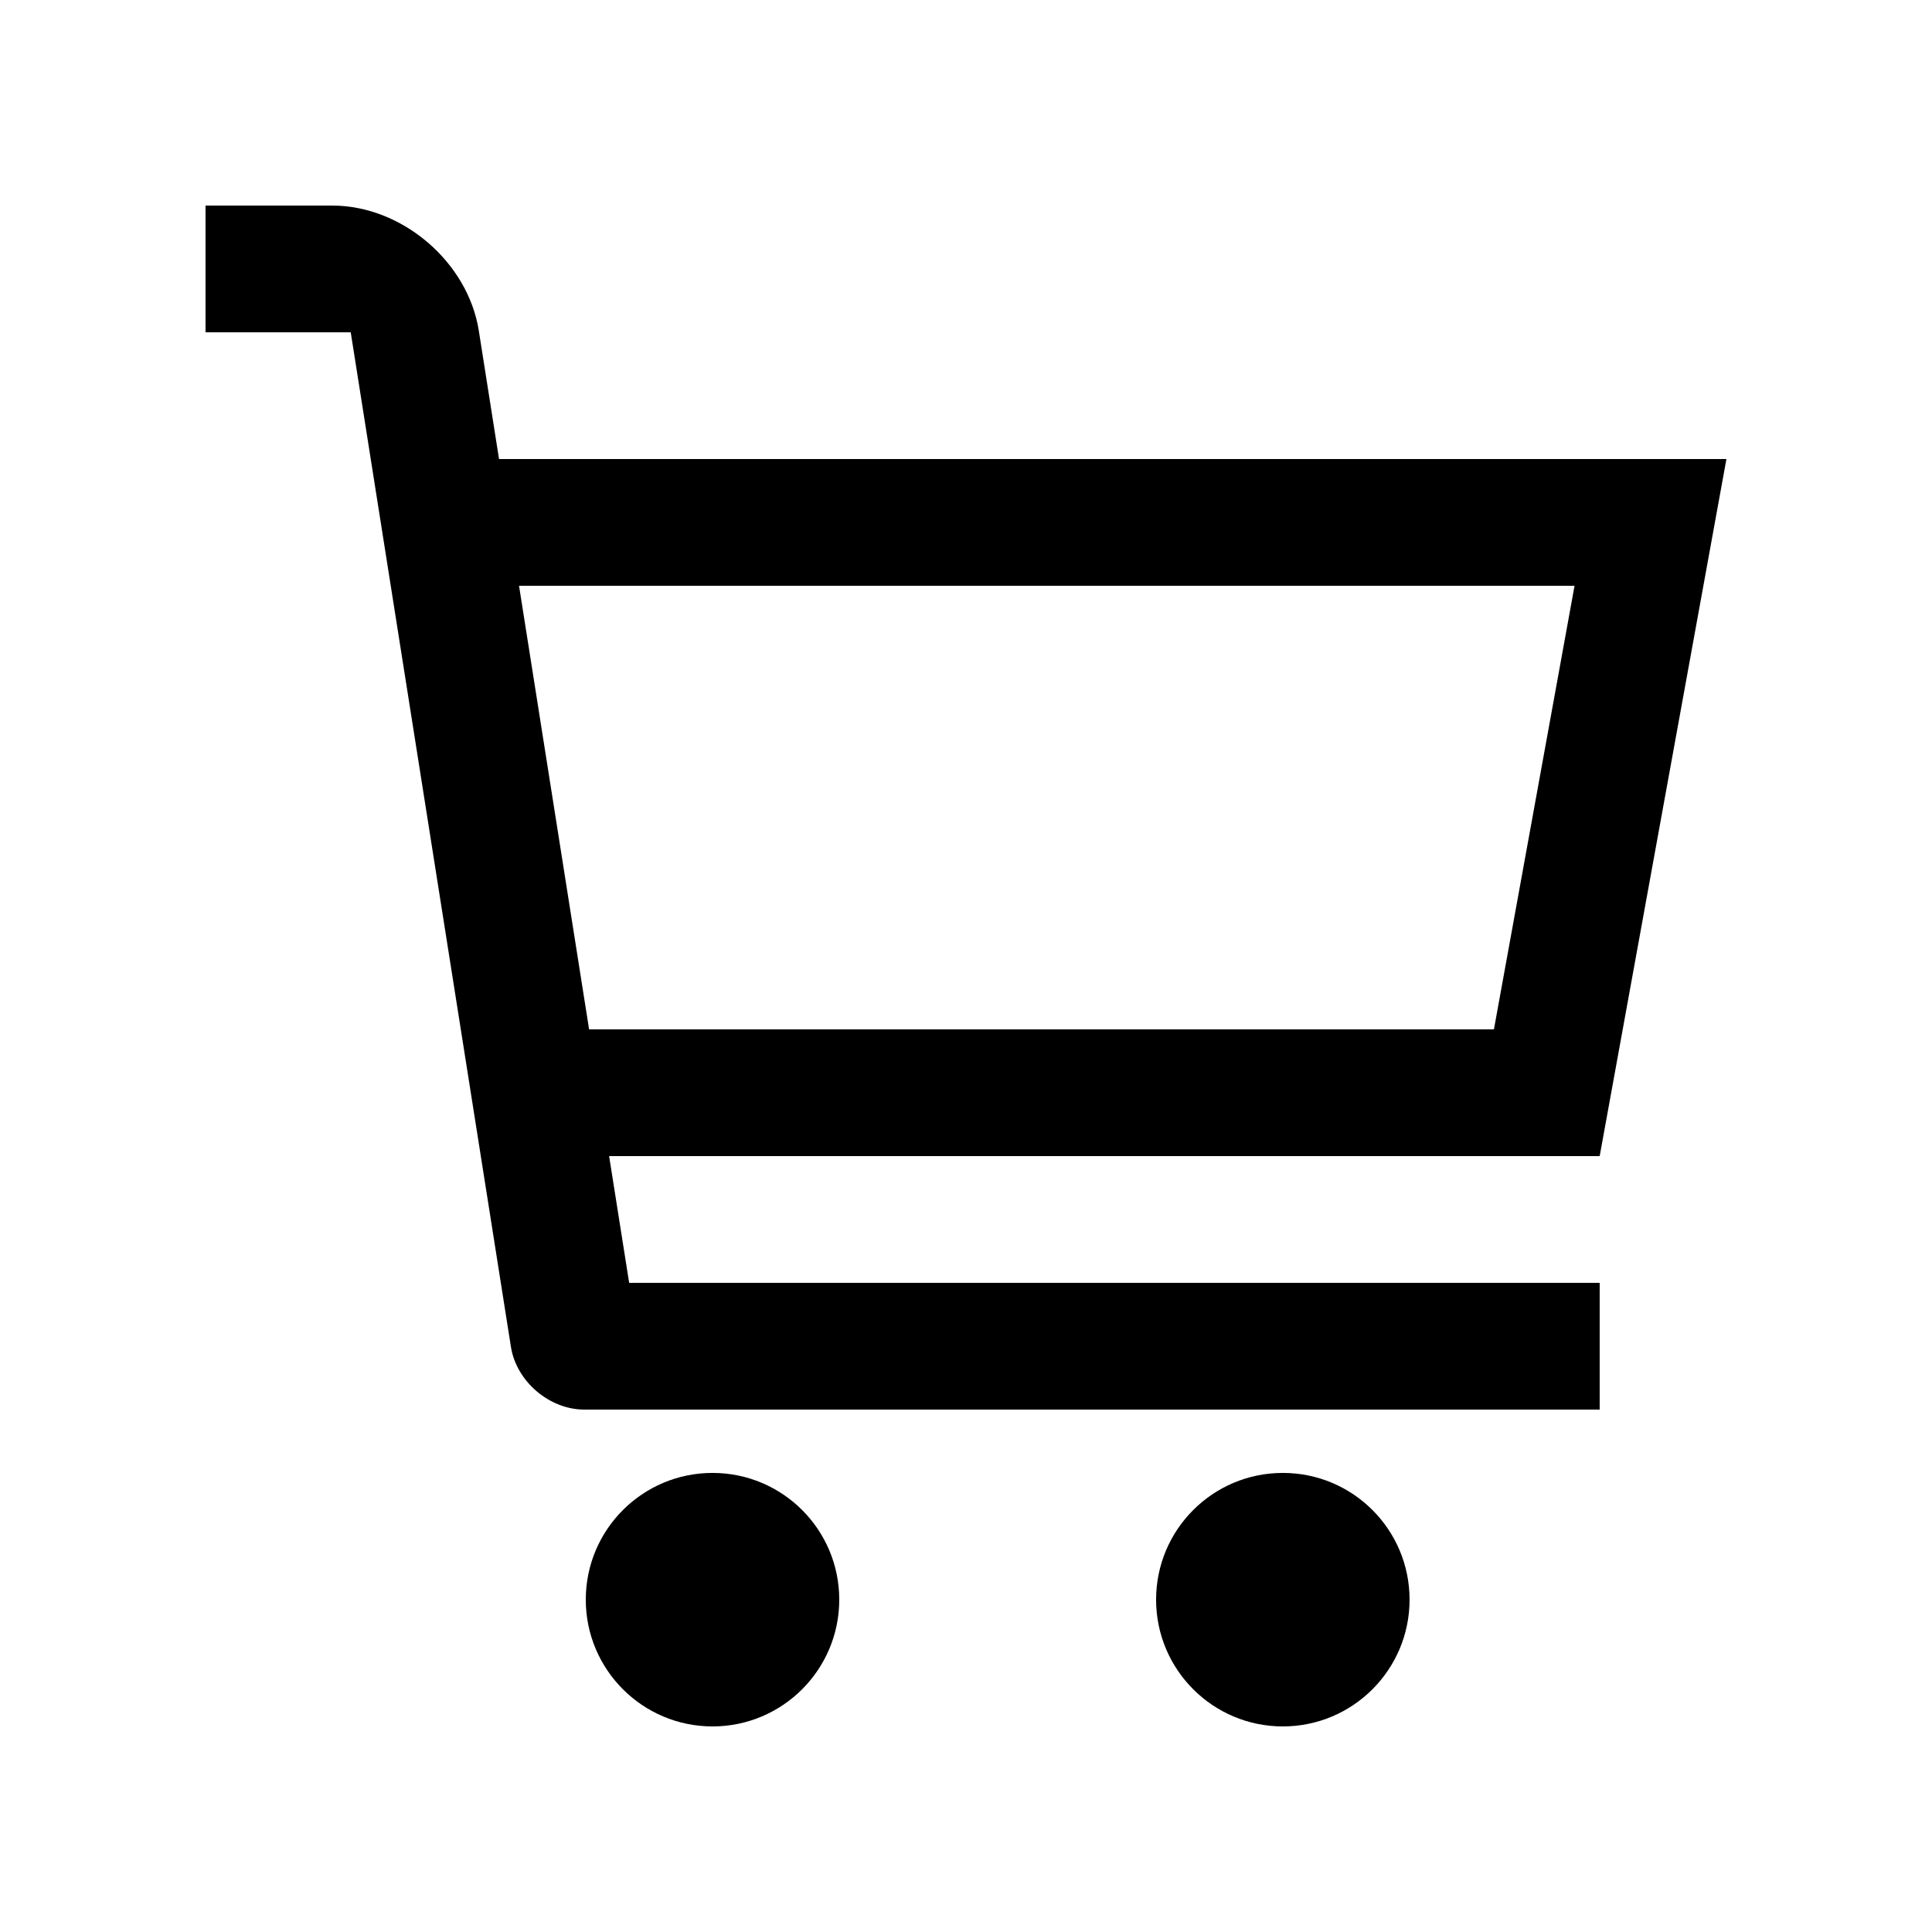
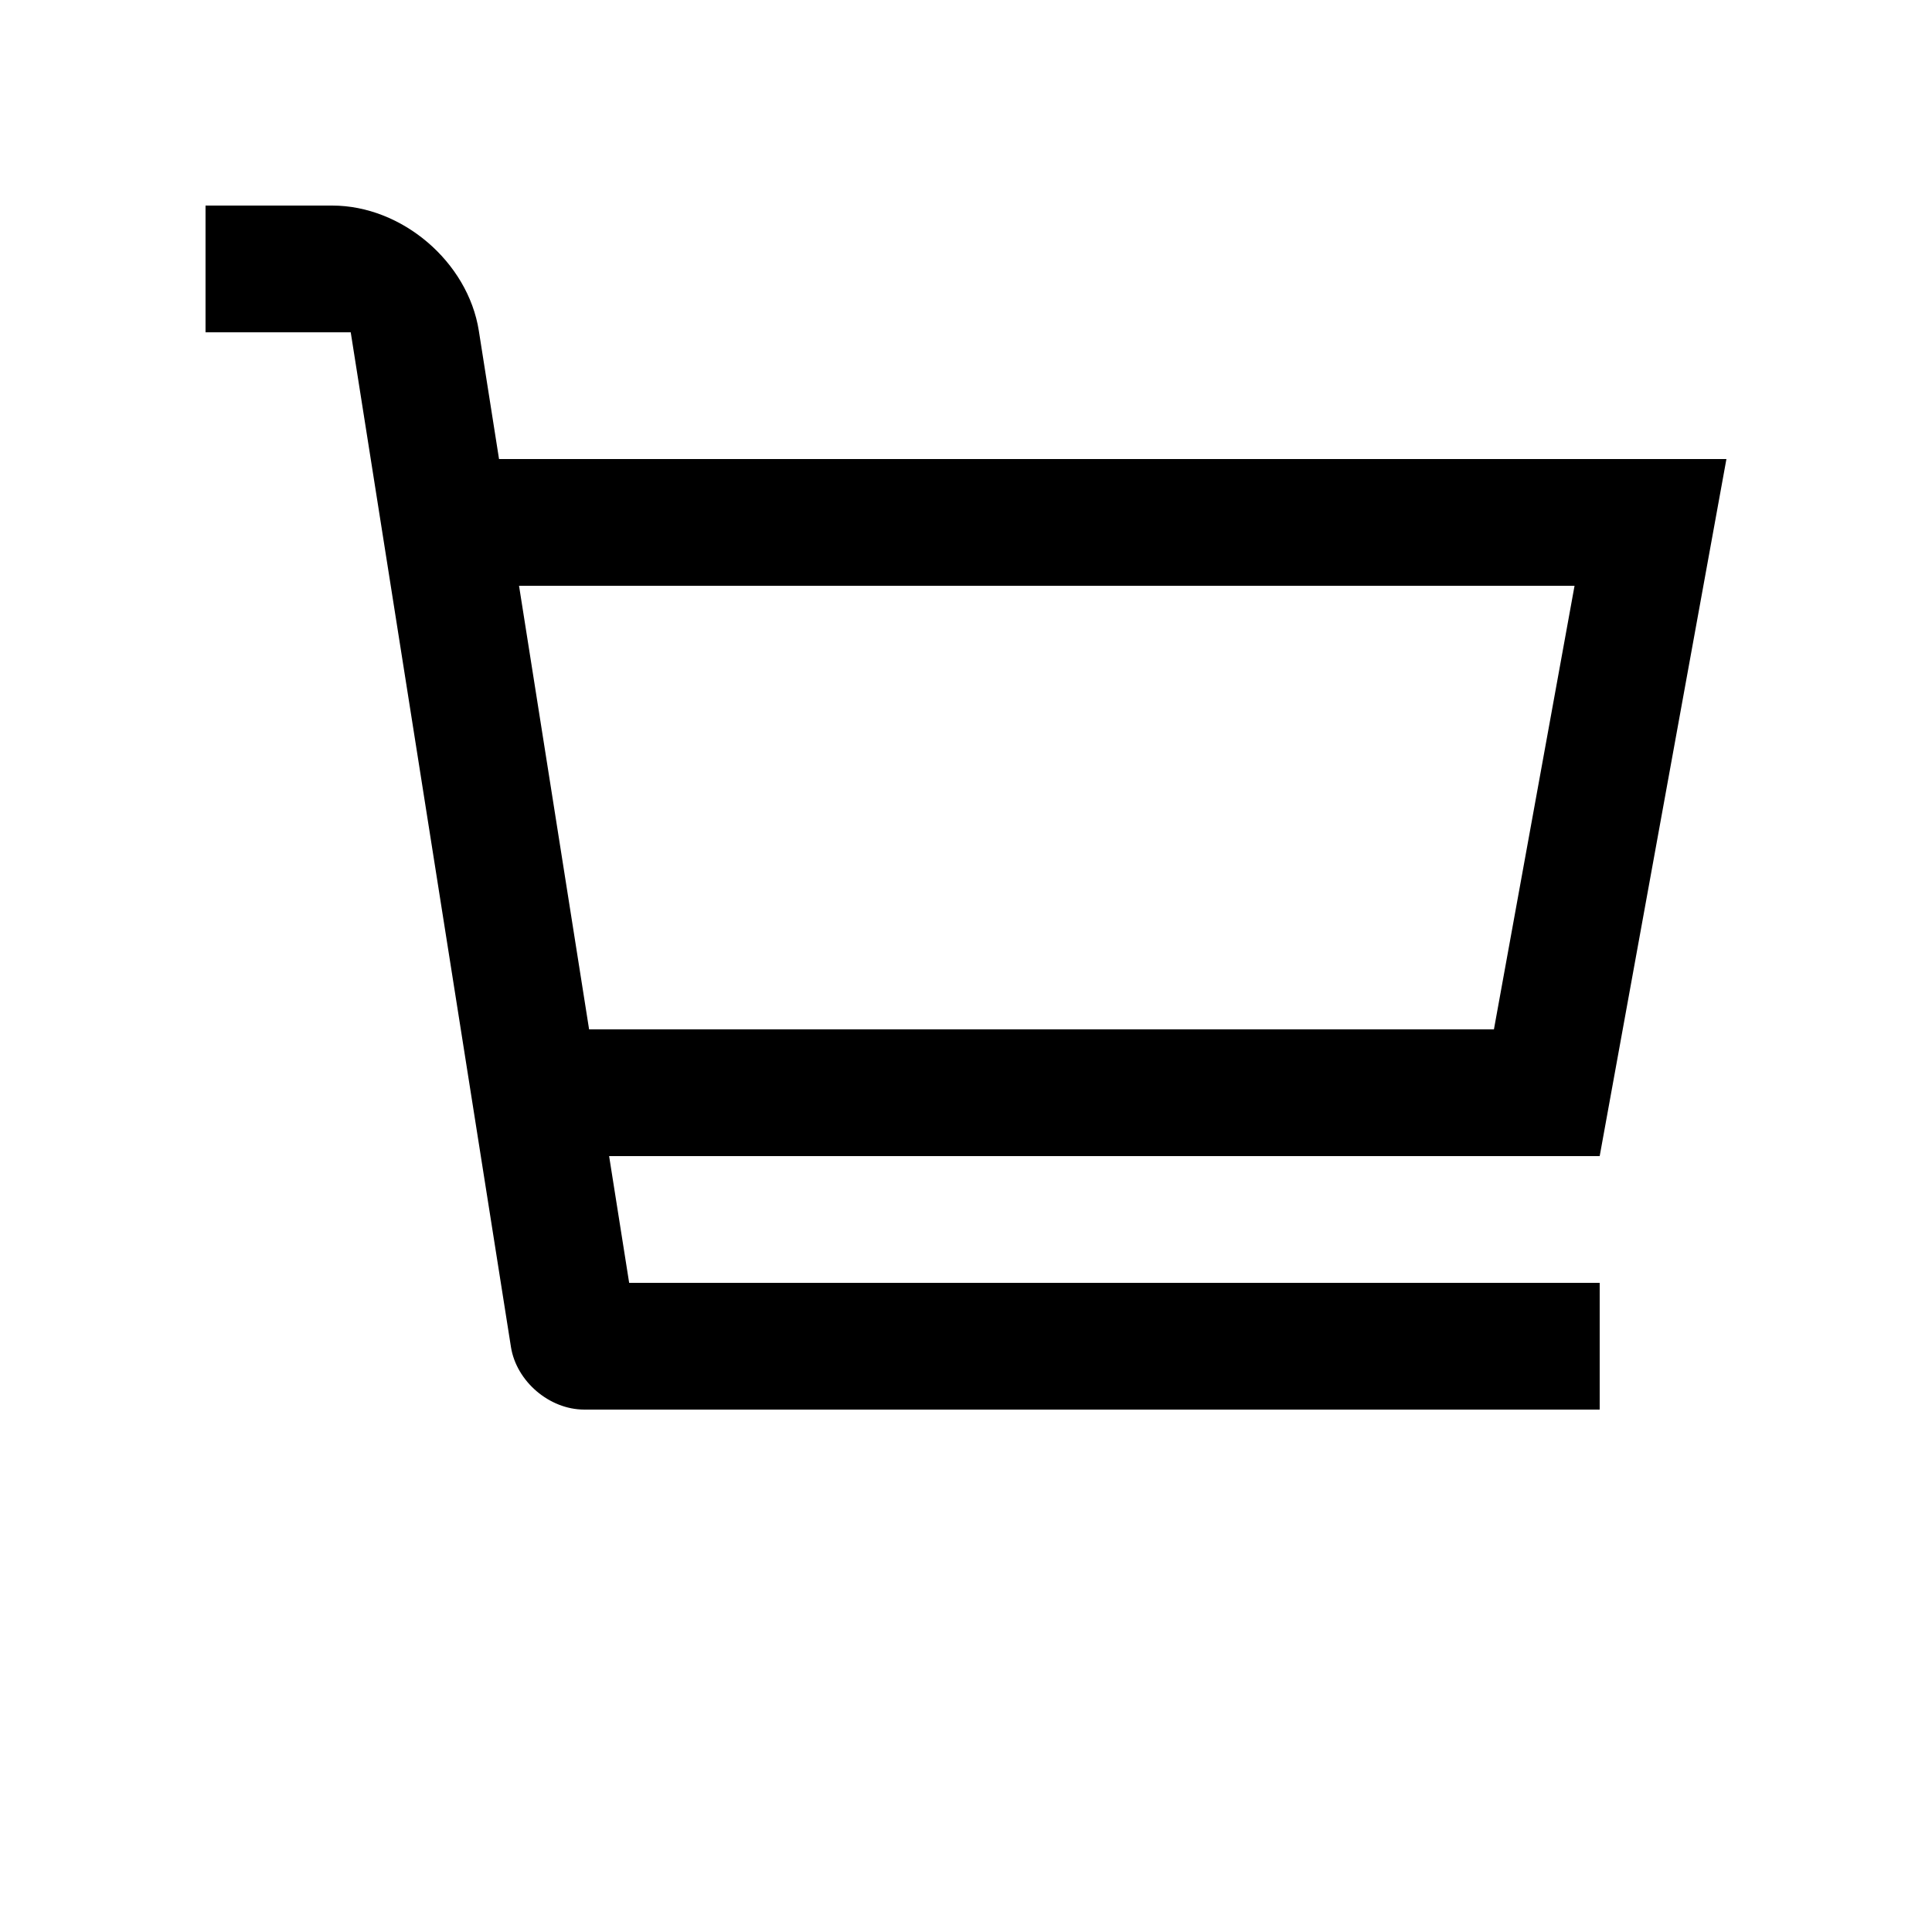
<svg xmlns="http://www.w3.org/2000/svg" fill="#000000" width="800px" height="800px" version="1.1" viewBox="144 144 512 512">
  <g>
-     <path d="m366.41 567.93c0 18.535-15.035 33.59-33.582 33.59-18.539 0-33.59-15.055-33.59-33.59 0-18.566 15.055-33.59 33.59-33.59 18.547 0 33.582 15.023 33.582 33.59z" />
-     <path d="m517.55 567.93c0 18.535-15.035 33.59-33.582 33.59-18.551 0-33.59-15.055-33.59-33.59 0-18.566 15.039-33.59 33.59-33.59s33.582 15.023 33.582 33.59z" />
    <path d="m601.52 265.65h-325.27l-5.359-34.012c-2.887-18.238-20.355-33.16-38.836-33.16h-33.586v33.582h38.477l42.461 268.9c1.441 9.117 10.184 16.594 19.418 16.594h269.11v-33.59l-257.2 0.004-5.312-33.586h262.51zm-61.613 151.14h-239.79l-18.566-117.55h279.72z" />
  </g>
</svg>